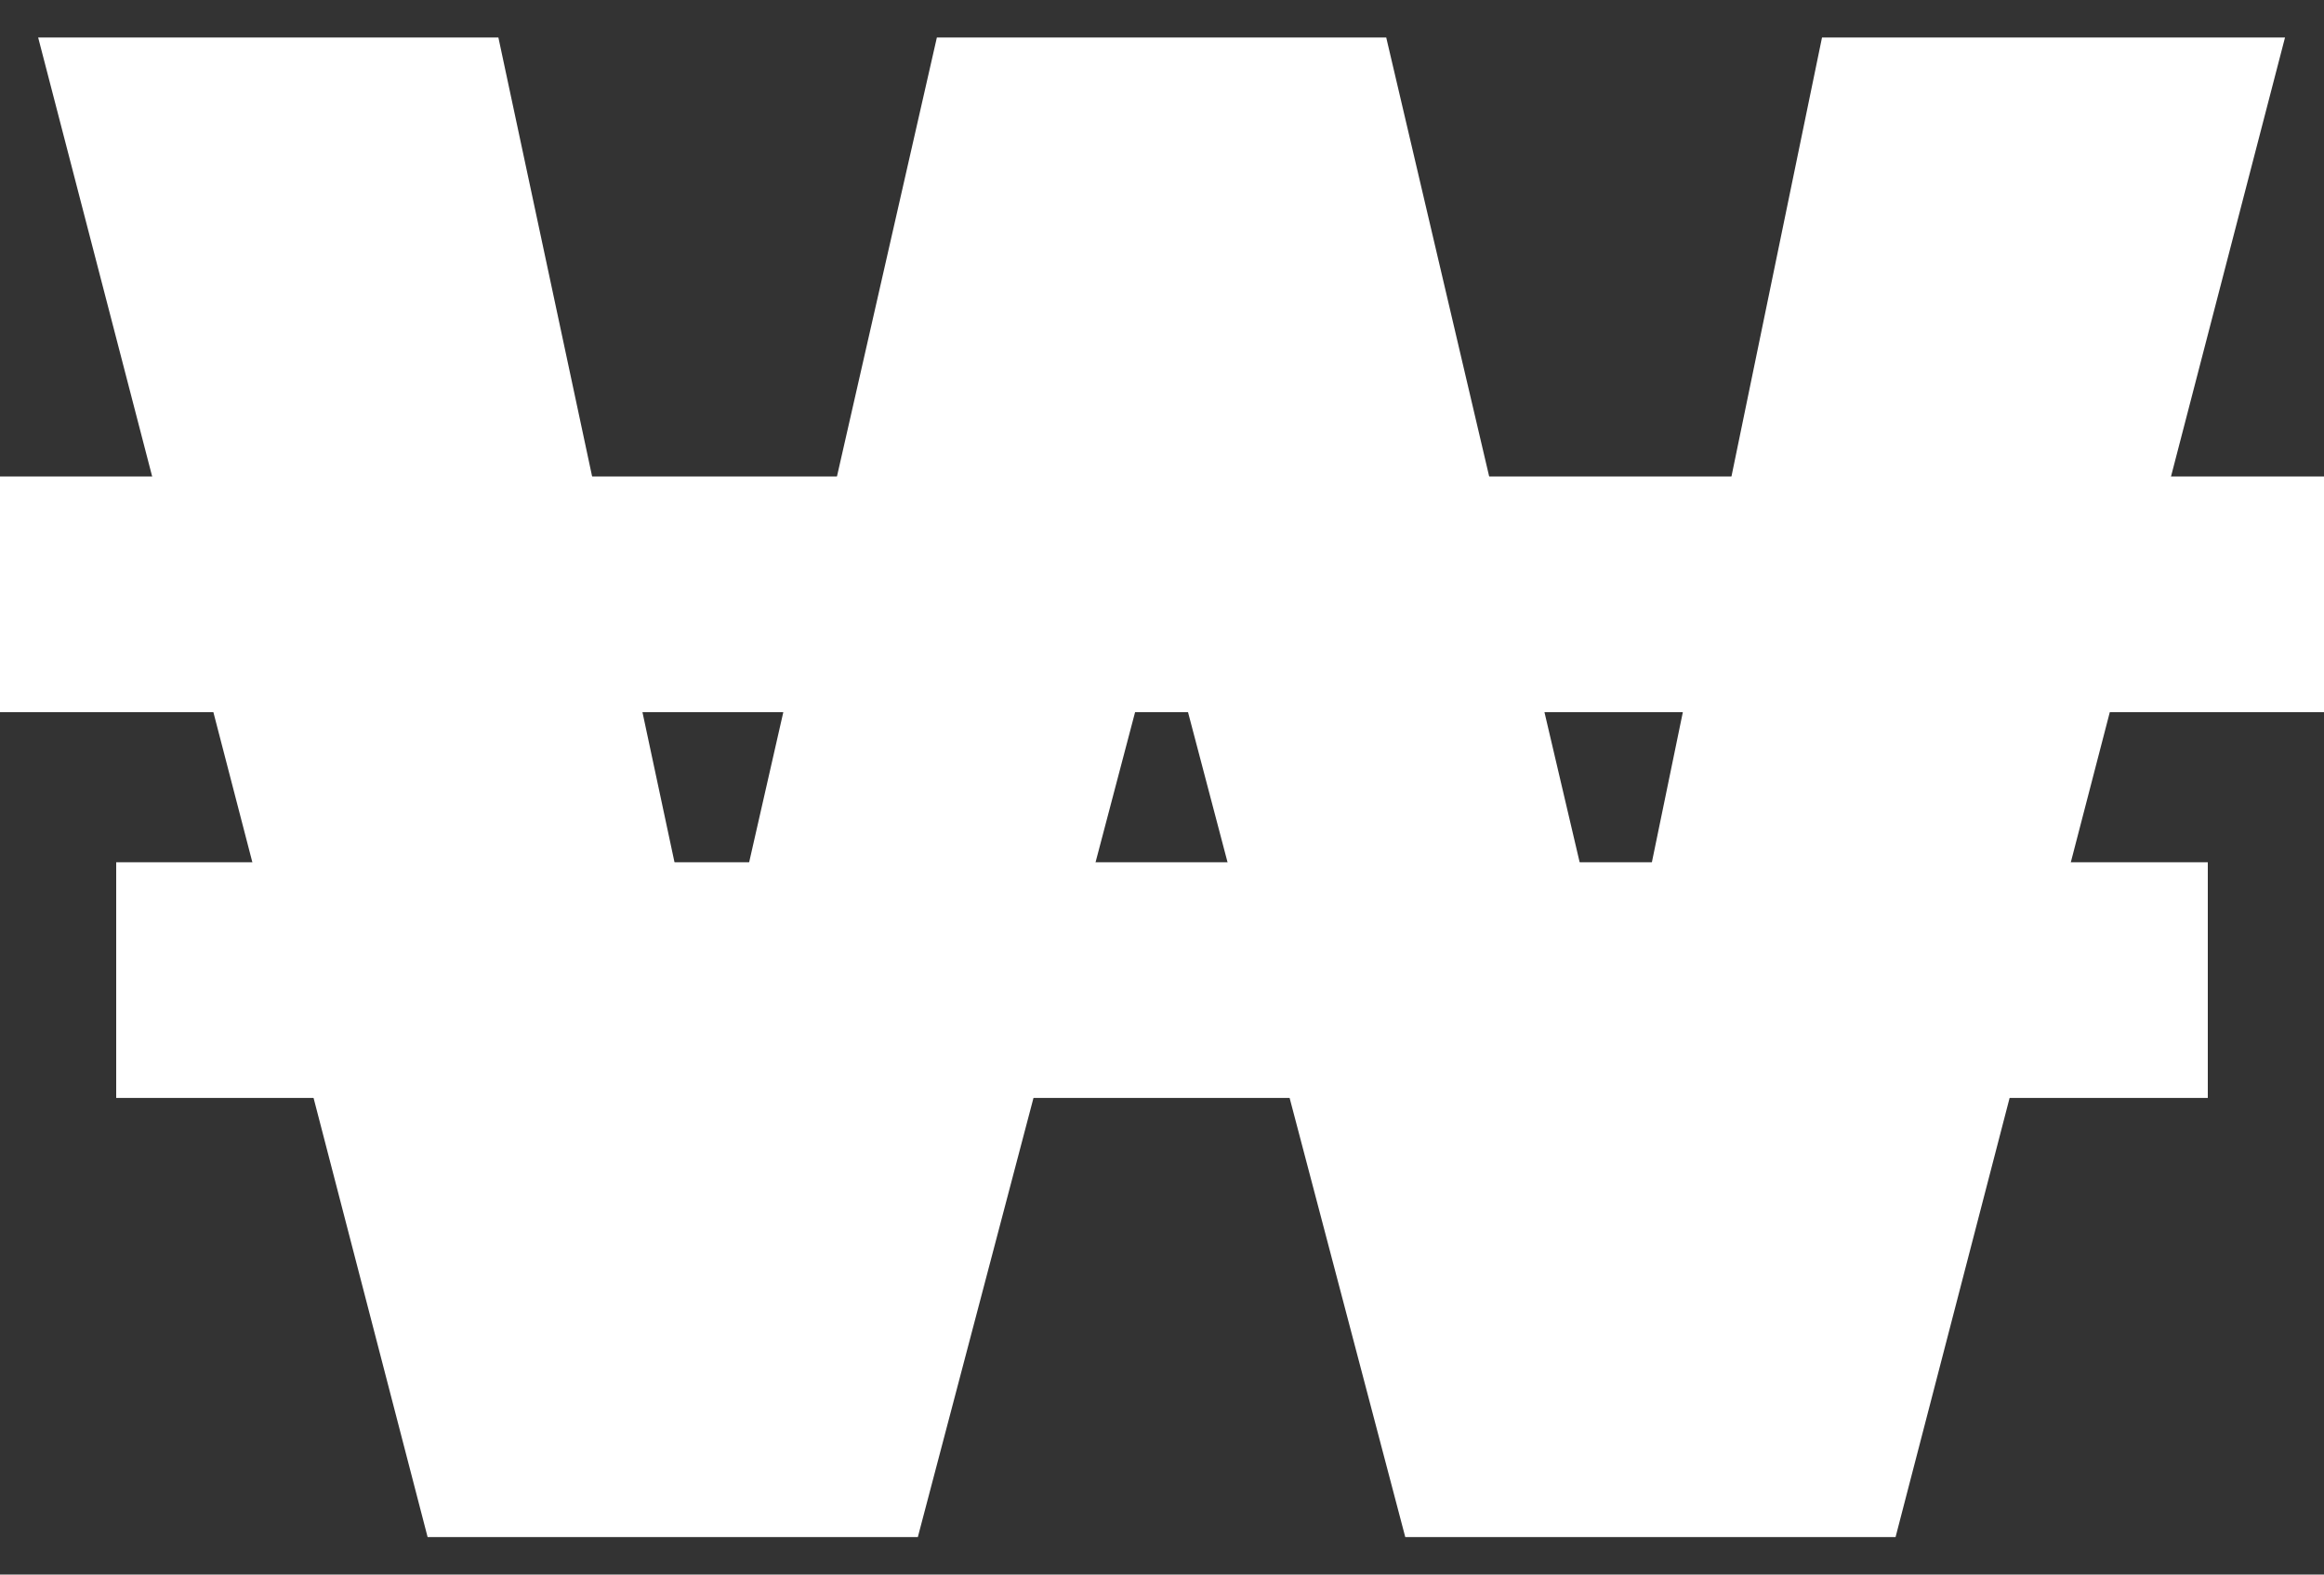
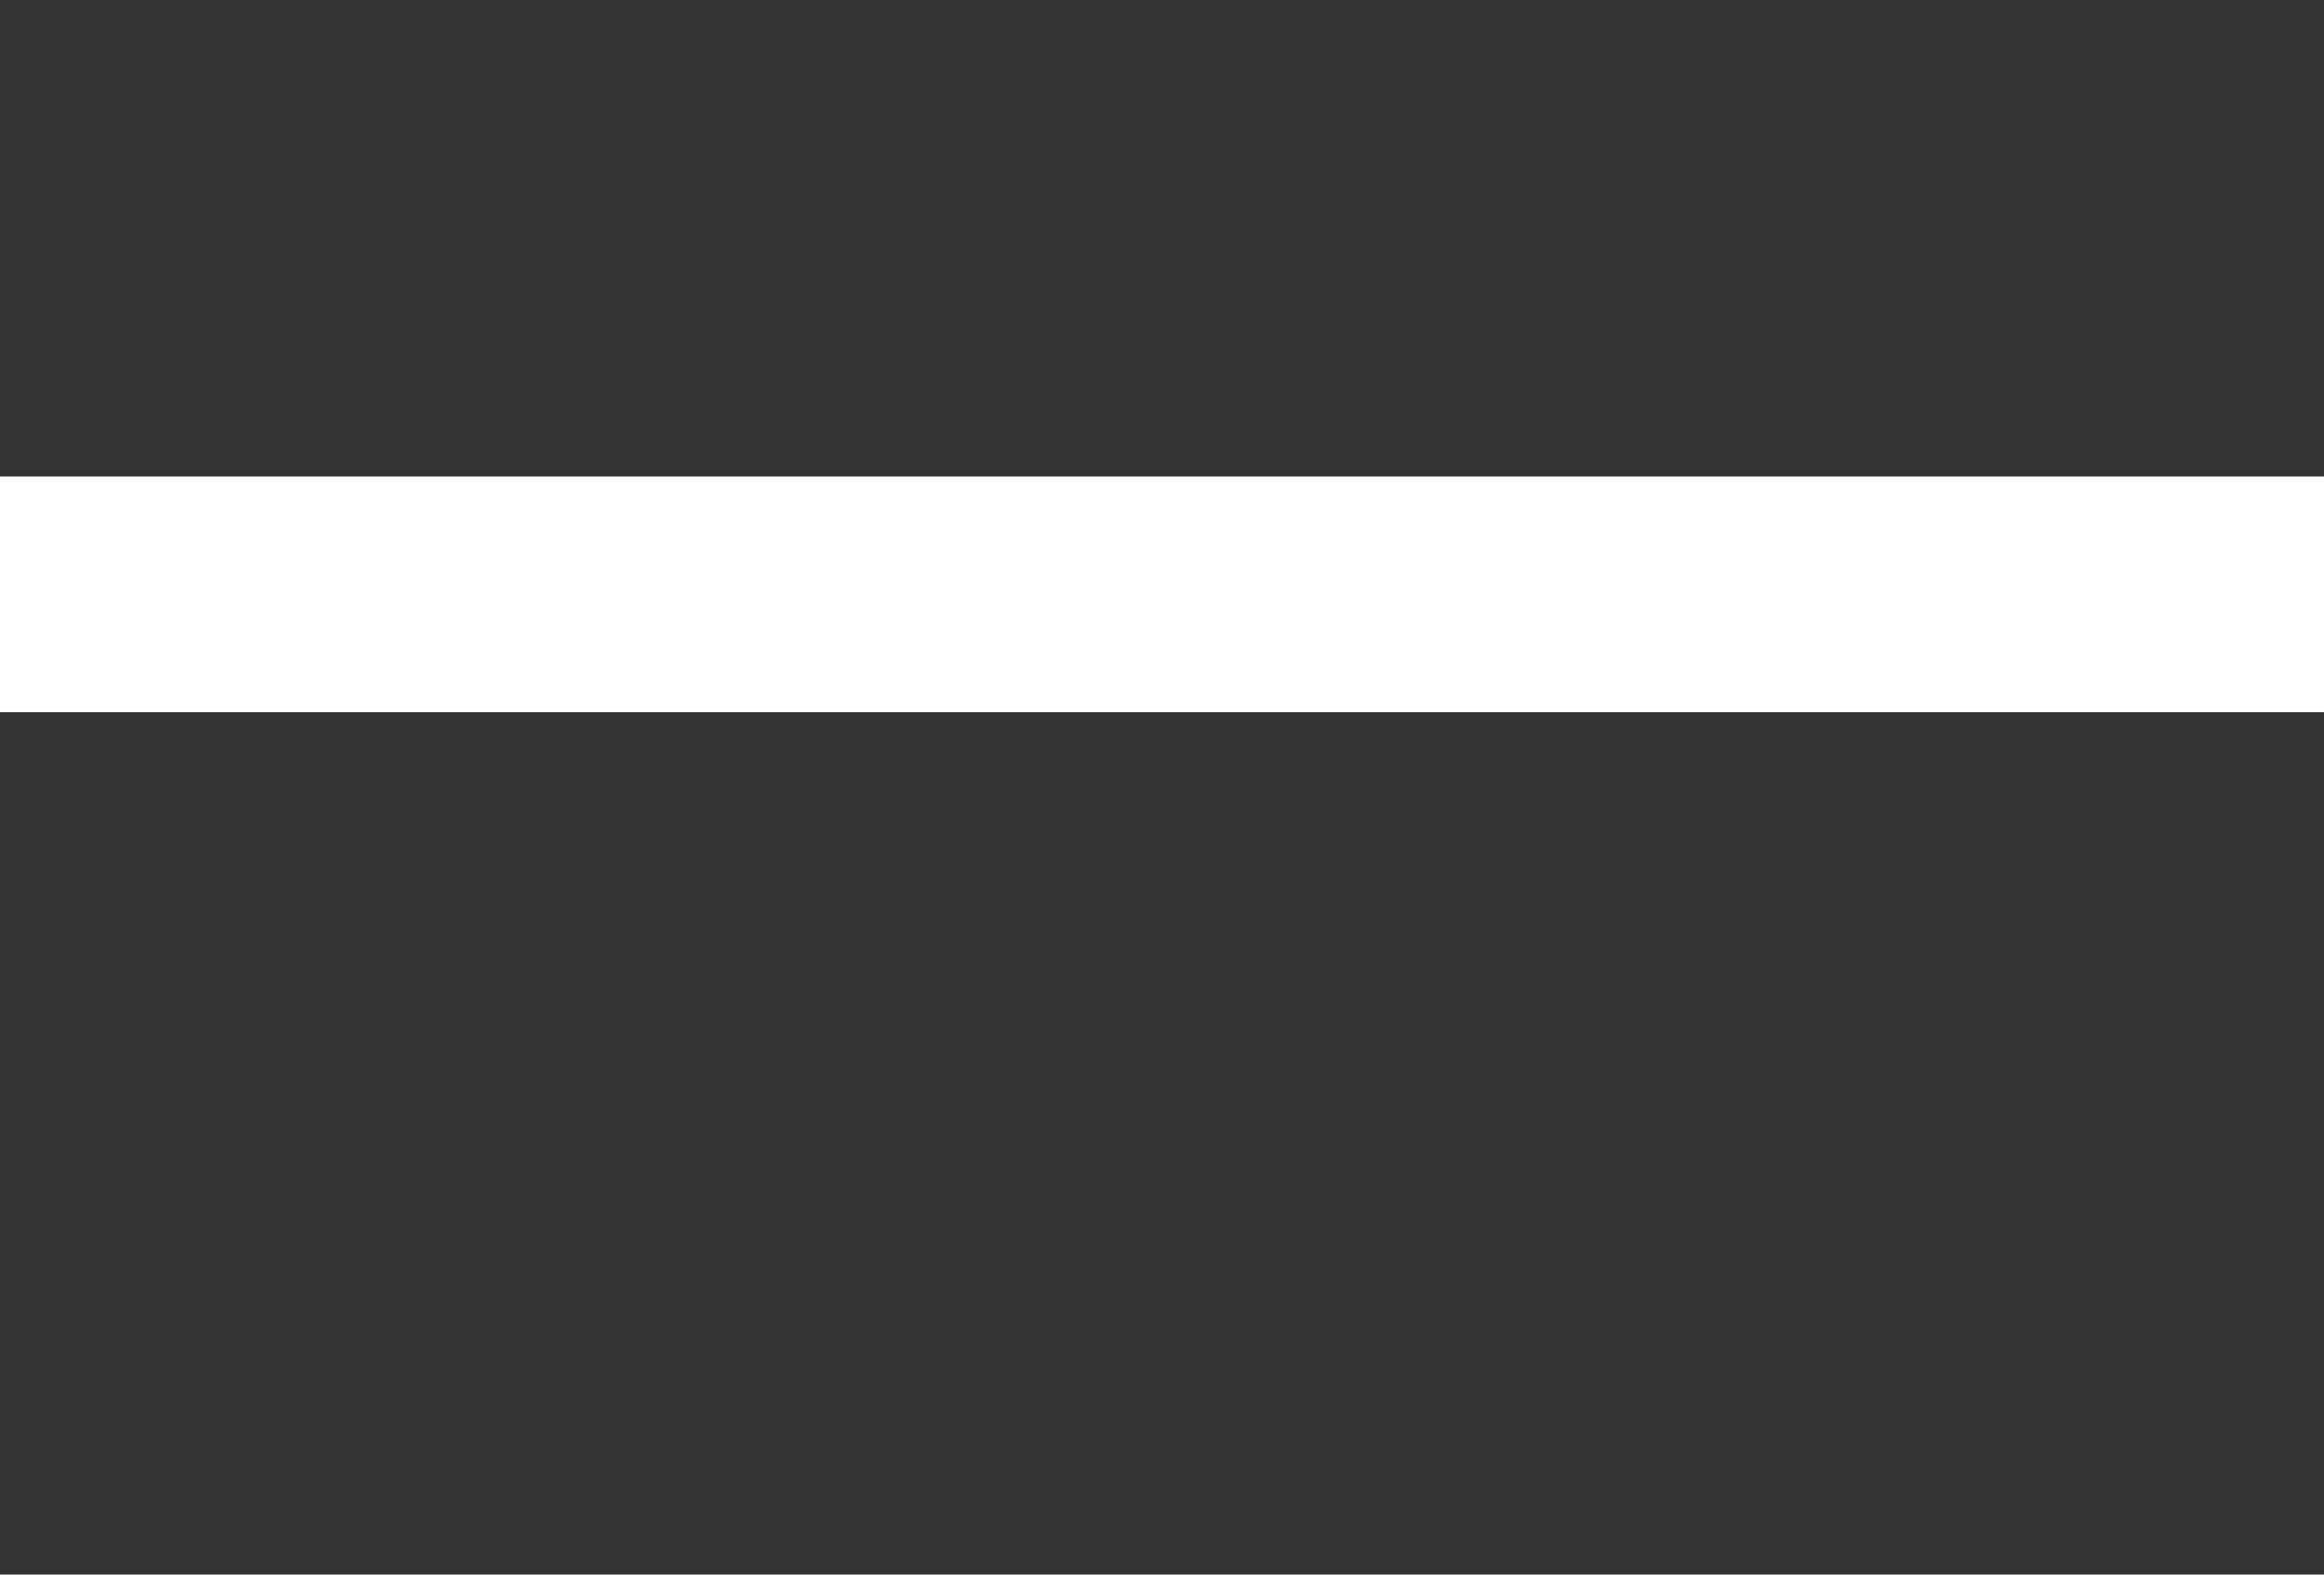
<svg xmlns="http://www.w3.org/2000/svg" width="31" height="21" viewBox="0 0 31 21" fill="none">
  <rect x="0" y="0" width="31" height="21" fill="#333333" stroke="none" />
-   <path d="M0.509 0.5H6.648L9.409 13.428H9.554L12.497 0.5H18.491L21.506 13.354H21.652L24.304 0.5H30.48L25.285 20.5H18.745L15.621 8.64H15.367L12.243 20.5H5.704L0.509 0.5Z" fill="white" />
  <rect y="6.355" width="31" height="3.143" fill="white" />
-   <rect x="1.55" y="11.5" width="27.9" height="3.143" fill="white" />
</svg>